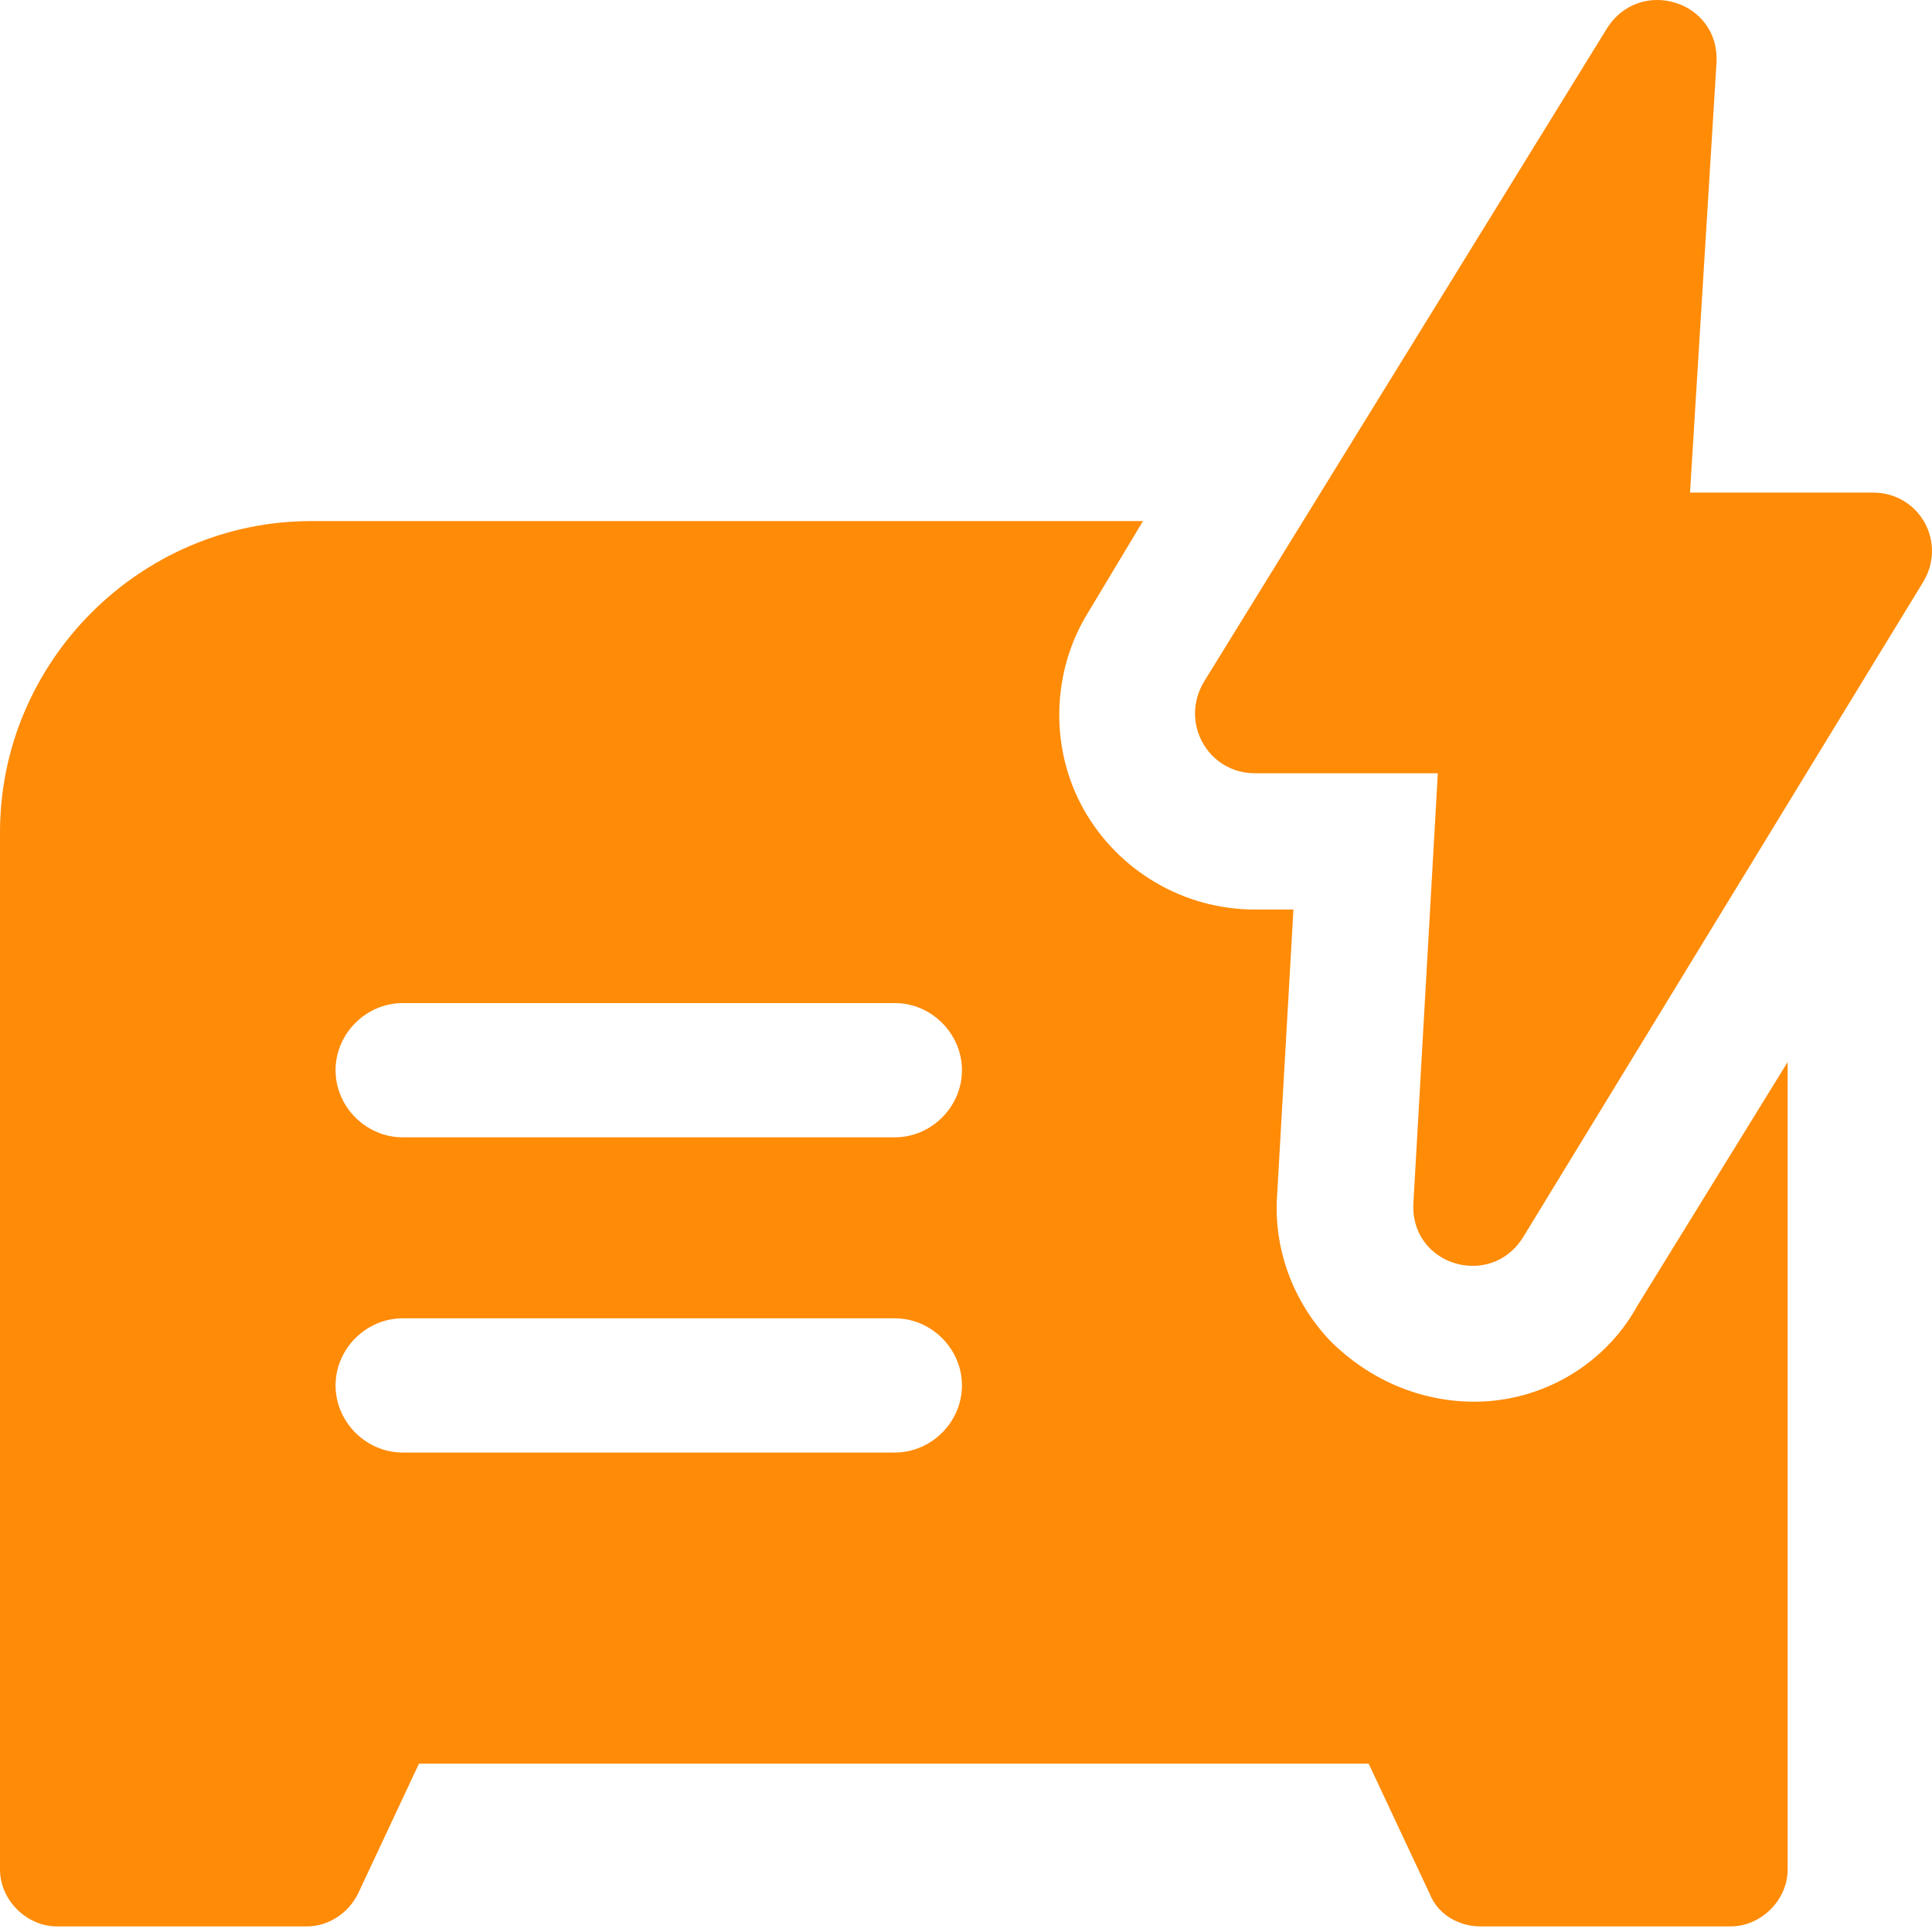
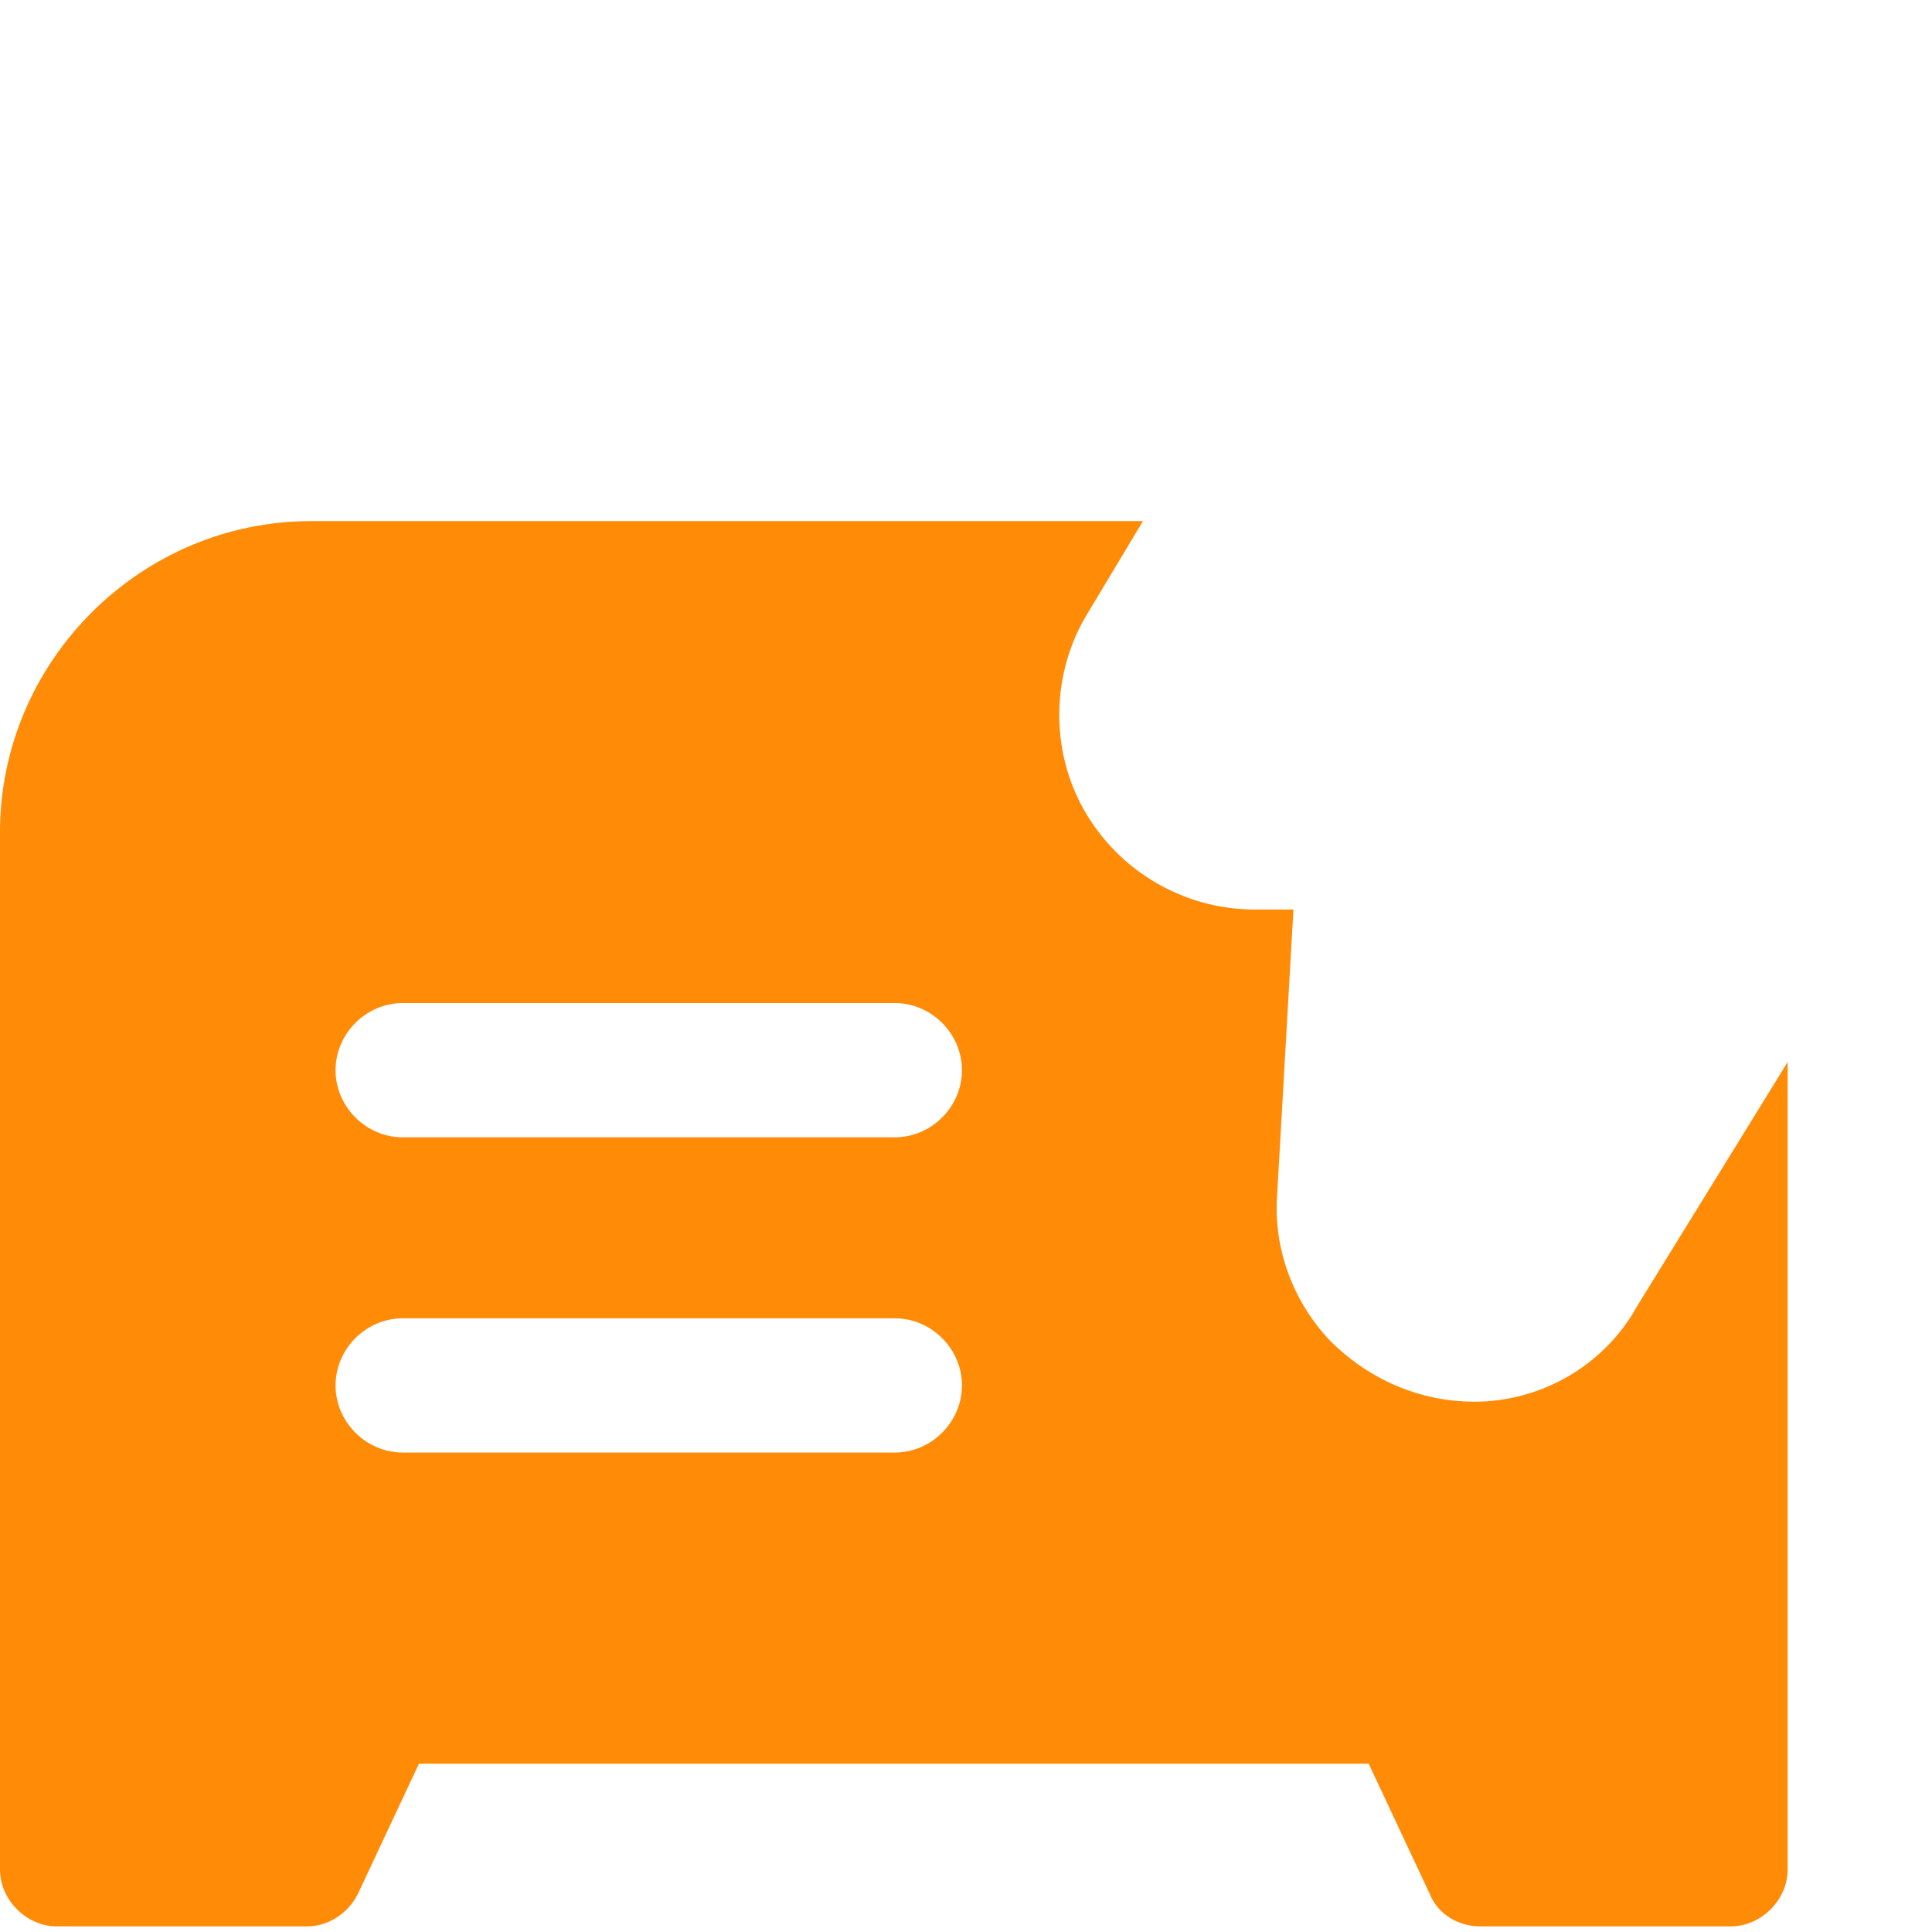
<svg xmlns="http://www.w3.org/2000/svg" width="64" height="64" viewBox="0 0 64 64" fill="none">
-   <path d="M62.047 16.318H55.984L56.86 2.103C56.995 0.015 54.3 -0.794 53.222 0.958L39.883 22.584C39.074 23.931 40.017 25.615 41.567 25.615H47.63L46.822 39.83C46.687 41.919 49.382 42.727 50.46 40.976L63.664 19.35C64.54 18.003 63.597 16.318 62.047 16.318Z" fill="#FF8B07" />
  <path d="M48.843 46.433C47.024 46.433 45.34 45.692 44.06 44.412C42.847 43.132 42.173 41.38 42.308 39.561L42.847 30.129H41.567C39.209 30.129 37.053 28.849 35.908 26.828C34.763 24.807 34.83 22.247 36.043 20.293L37.862 17.262H10.308C4.649 17.262 0 21.91 0 27.569V61.928C0 62.938 0.876 63.814 1.886 63.814H10.173C10.847 63.814 11.52 63.41 11.857 62.736L13.878 58.425H45.34L47.361 62.736C47.63 63.41 48.304 63.814 49.045 63.814H57.332C58.342 63.814 59.218 62.938 59.218 61.928V35.182L54.233 43.266C53.155 45.22 51.066 46.433 48.843 46.433ZM29.643 48.117H13.339C12.127 48.117 11.116 47.106 11.116 45.894C11.116 44.681 12.127 43.671 13.339 43.671H29.643C30.855 43.671 31.866 44.681 31.866 45.894C31.866 47.106 30.855 48.117 29.643 48.117ZM29.643 37.675H13.339C12.127 37.675 11.116 36.664 11.116 35.452C11.116 34.239 12.127 33.228 13.339 33.228H29.643C30.855 33.228 31.866 34.239 31.866 35.452C31.866 36.664 30.855 37.675 29.643 37.675Z" fill="#FF8B07" />
</svg>